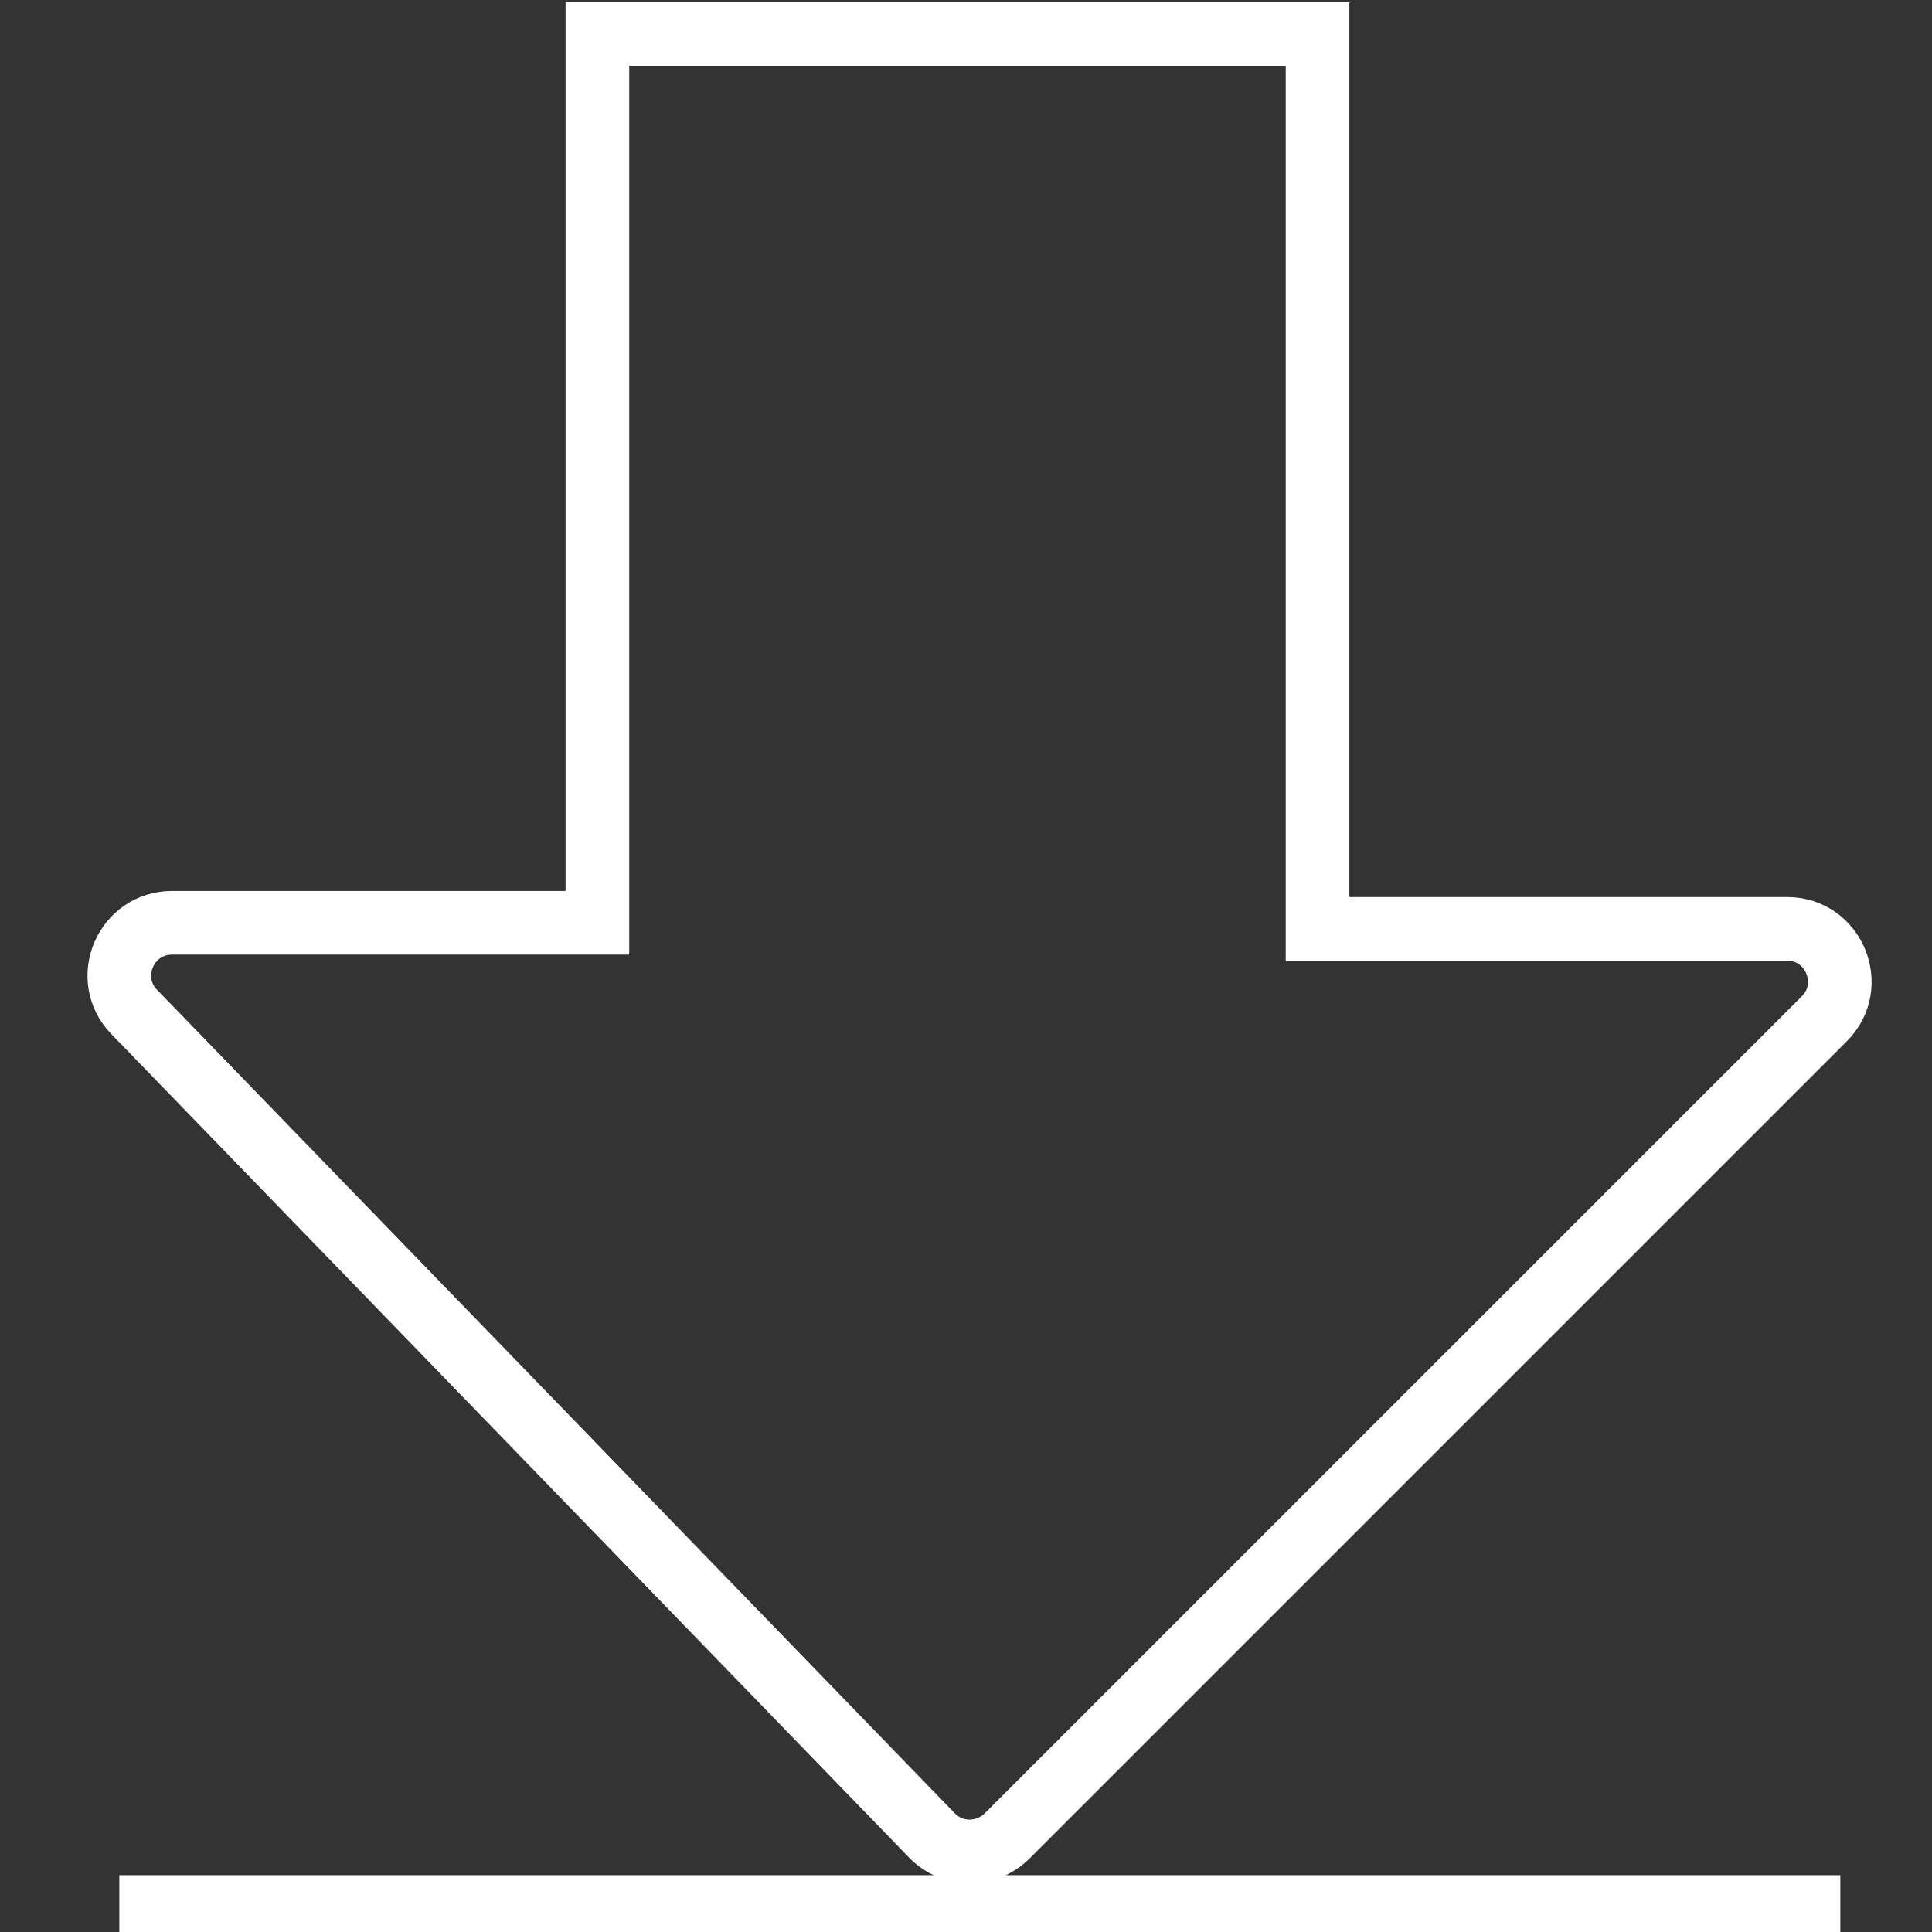
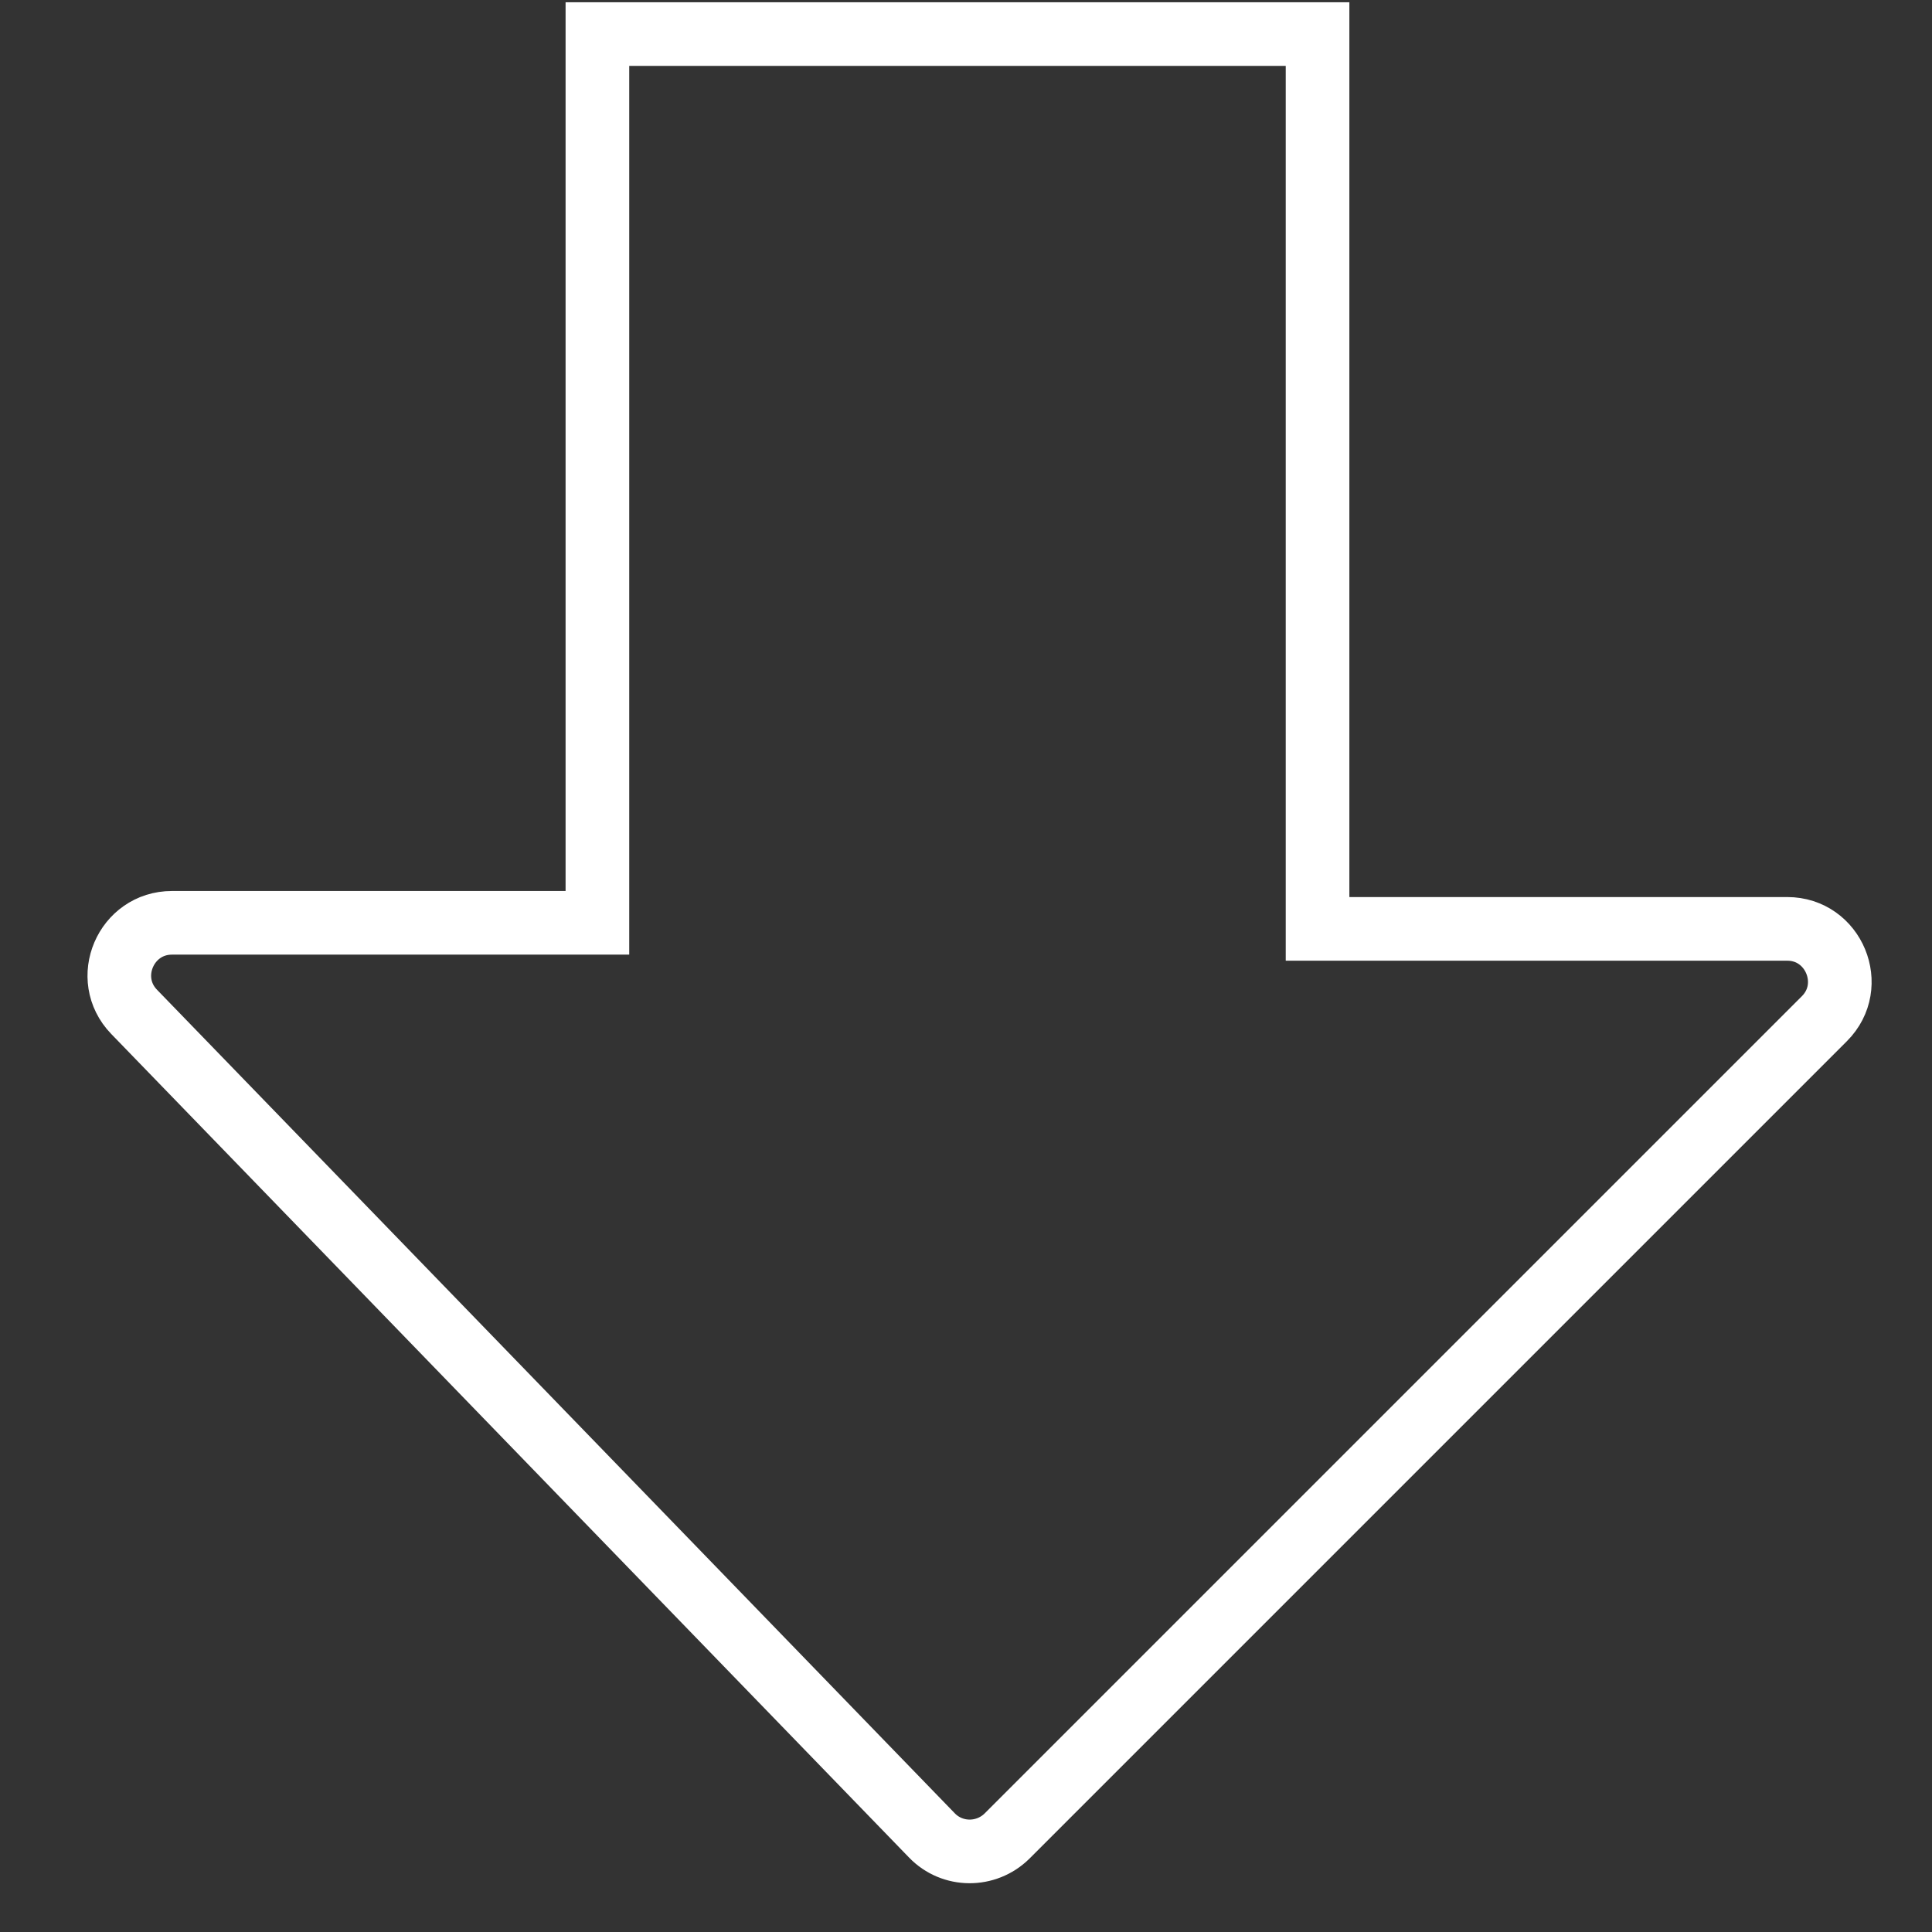
<svg xmlns="http://www.w3.org/2000/svg" id="a" data-name="Livello 1" width="51" height="51" viewBox="0 0 51 51">
  <rect x="0" y="0" width="51" height="51" fill="#333333" stroke="none" />
  <path d="M26.58,48.47l21.58-21.58c.87-.87,.25-2.37-.98-2.37h-12.4V.9H15.77V24.36H4.54c-1.22,0-1.85,1.47-1,2.35l21.06,21.74c.54,.56,1.43,.56,1.98,.02Z" fill="none" stroke="#fff" stroke-miterlimit="10" stroke-width="1.68" />
-   <line x1="3.15" y1="50.34" x2="48.58" y2="50.34" fill="none" stroke="#fff" stroke-miterlimit="10" stroke-width="1.68" />
</svg>